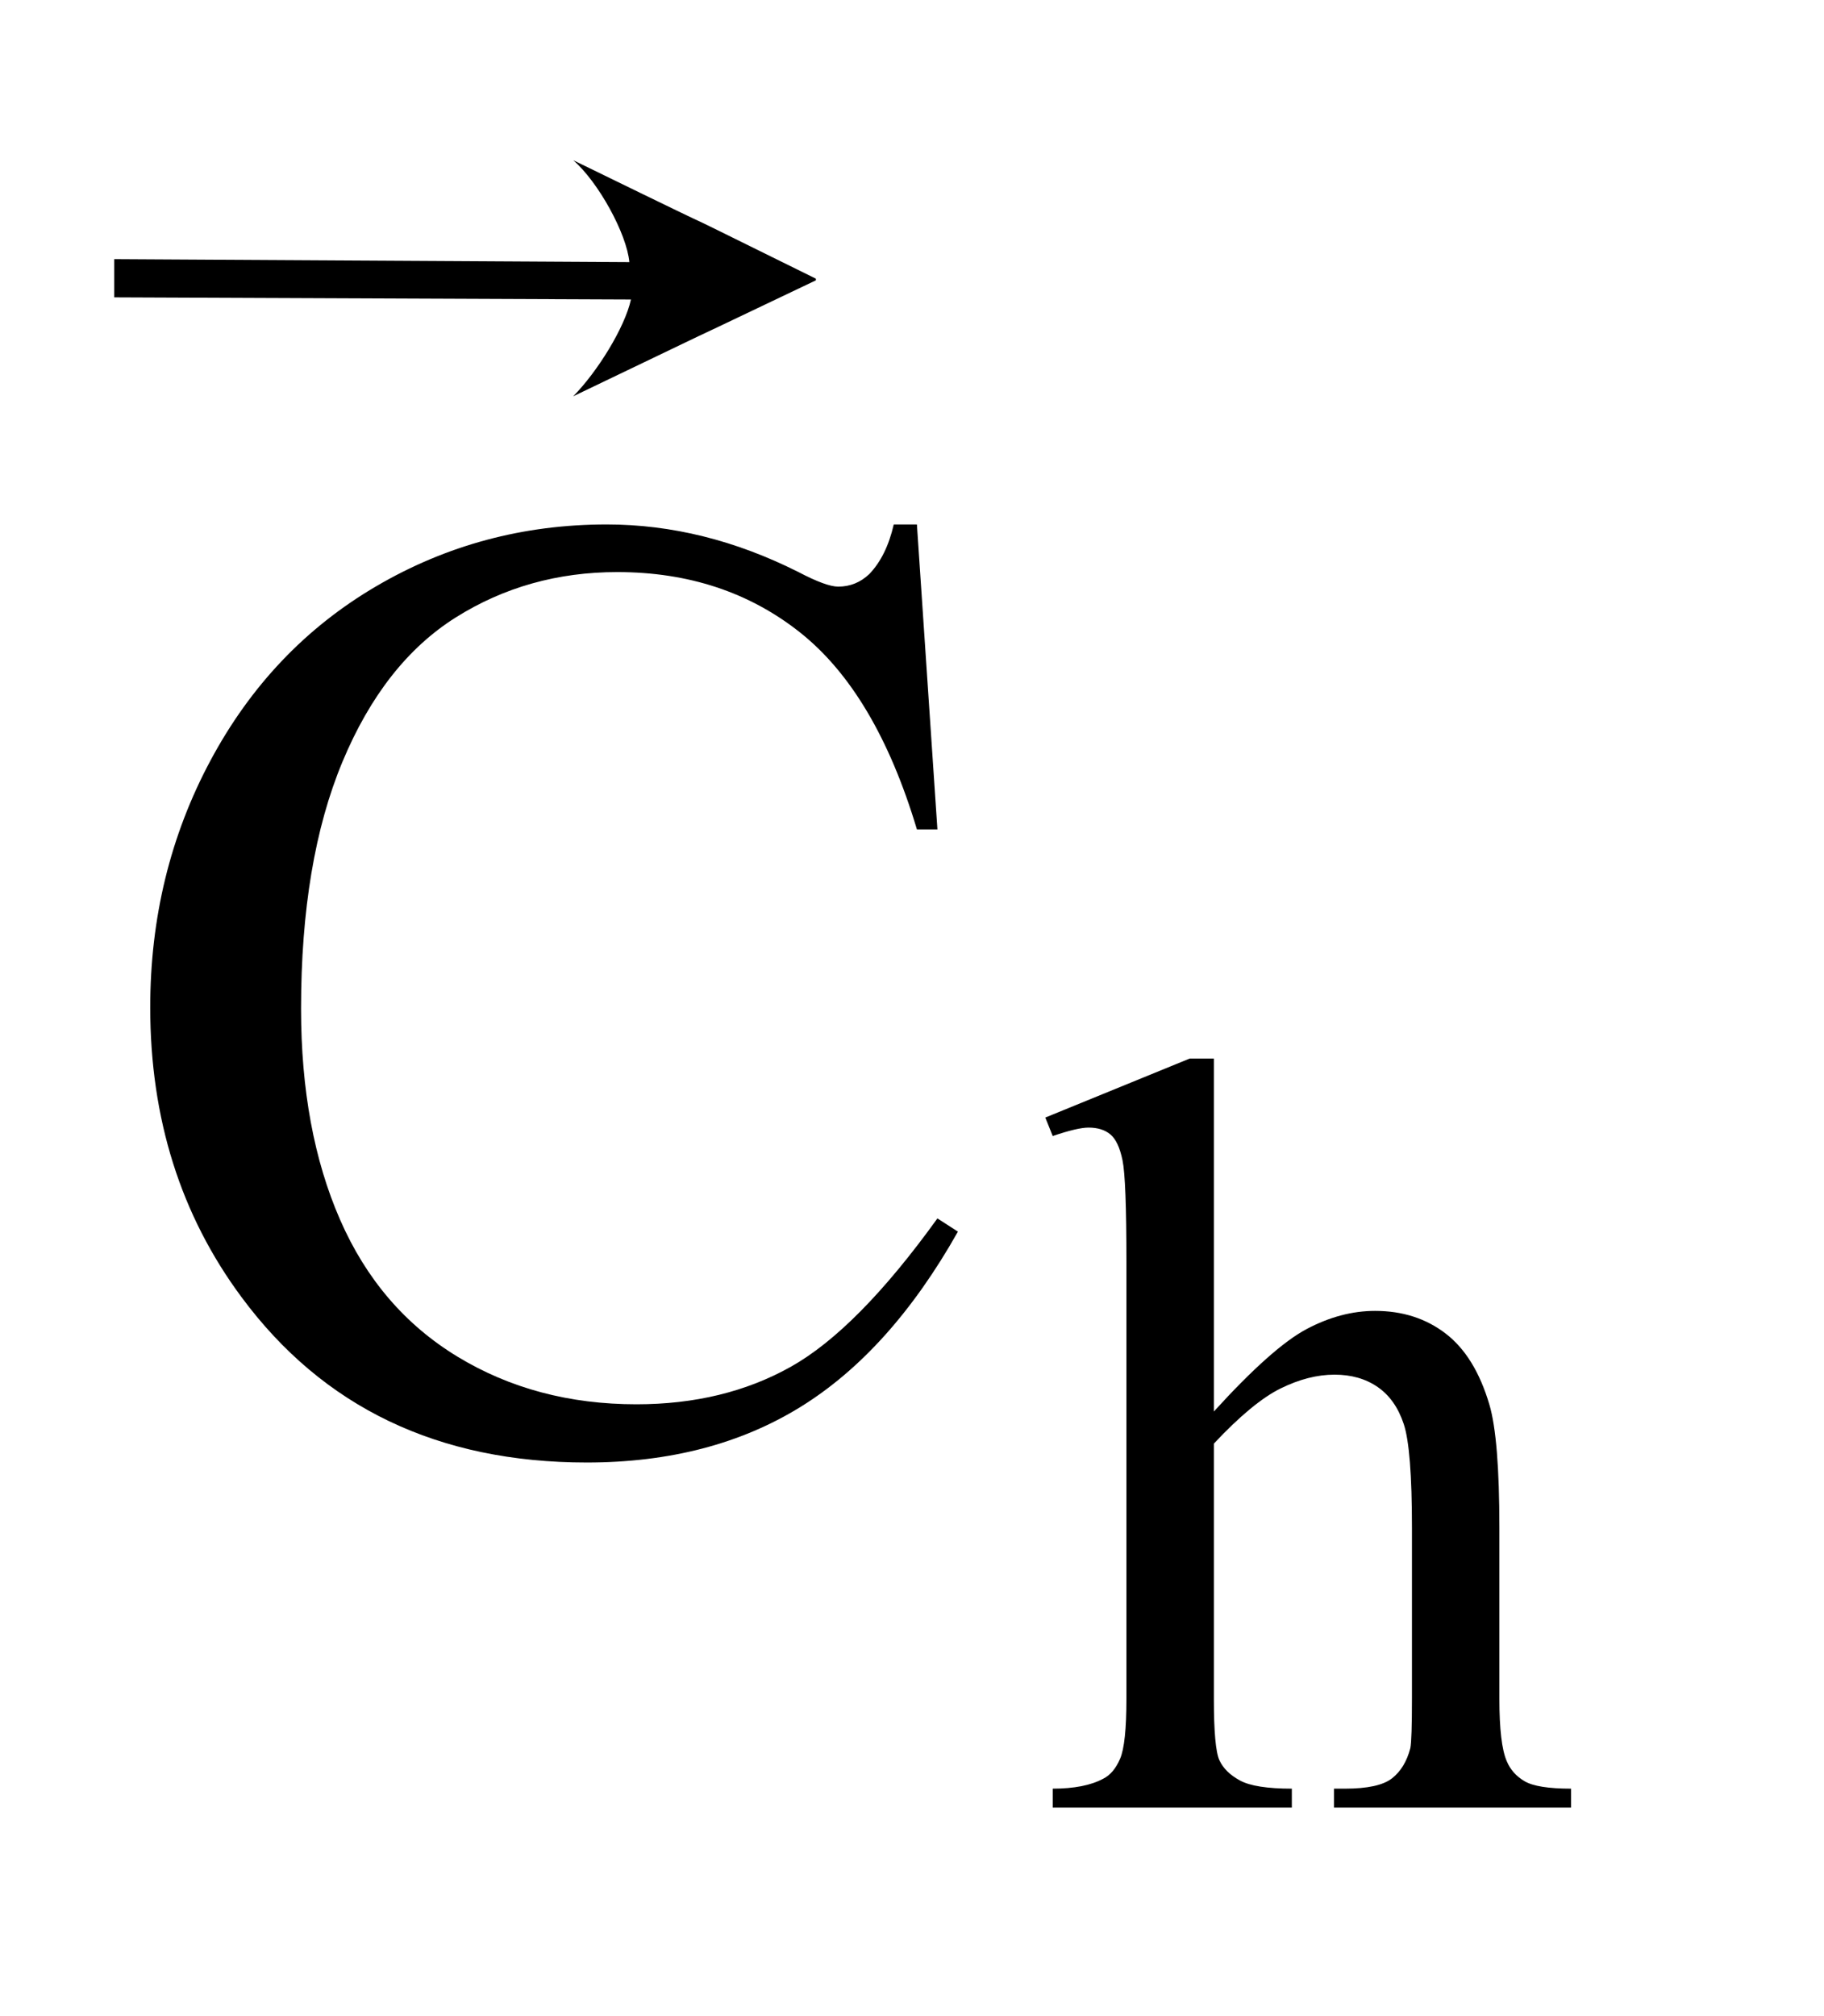
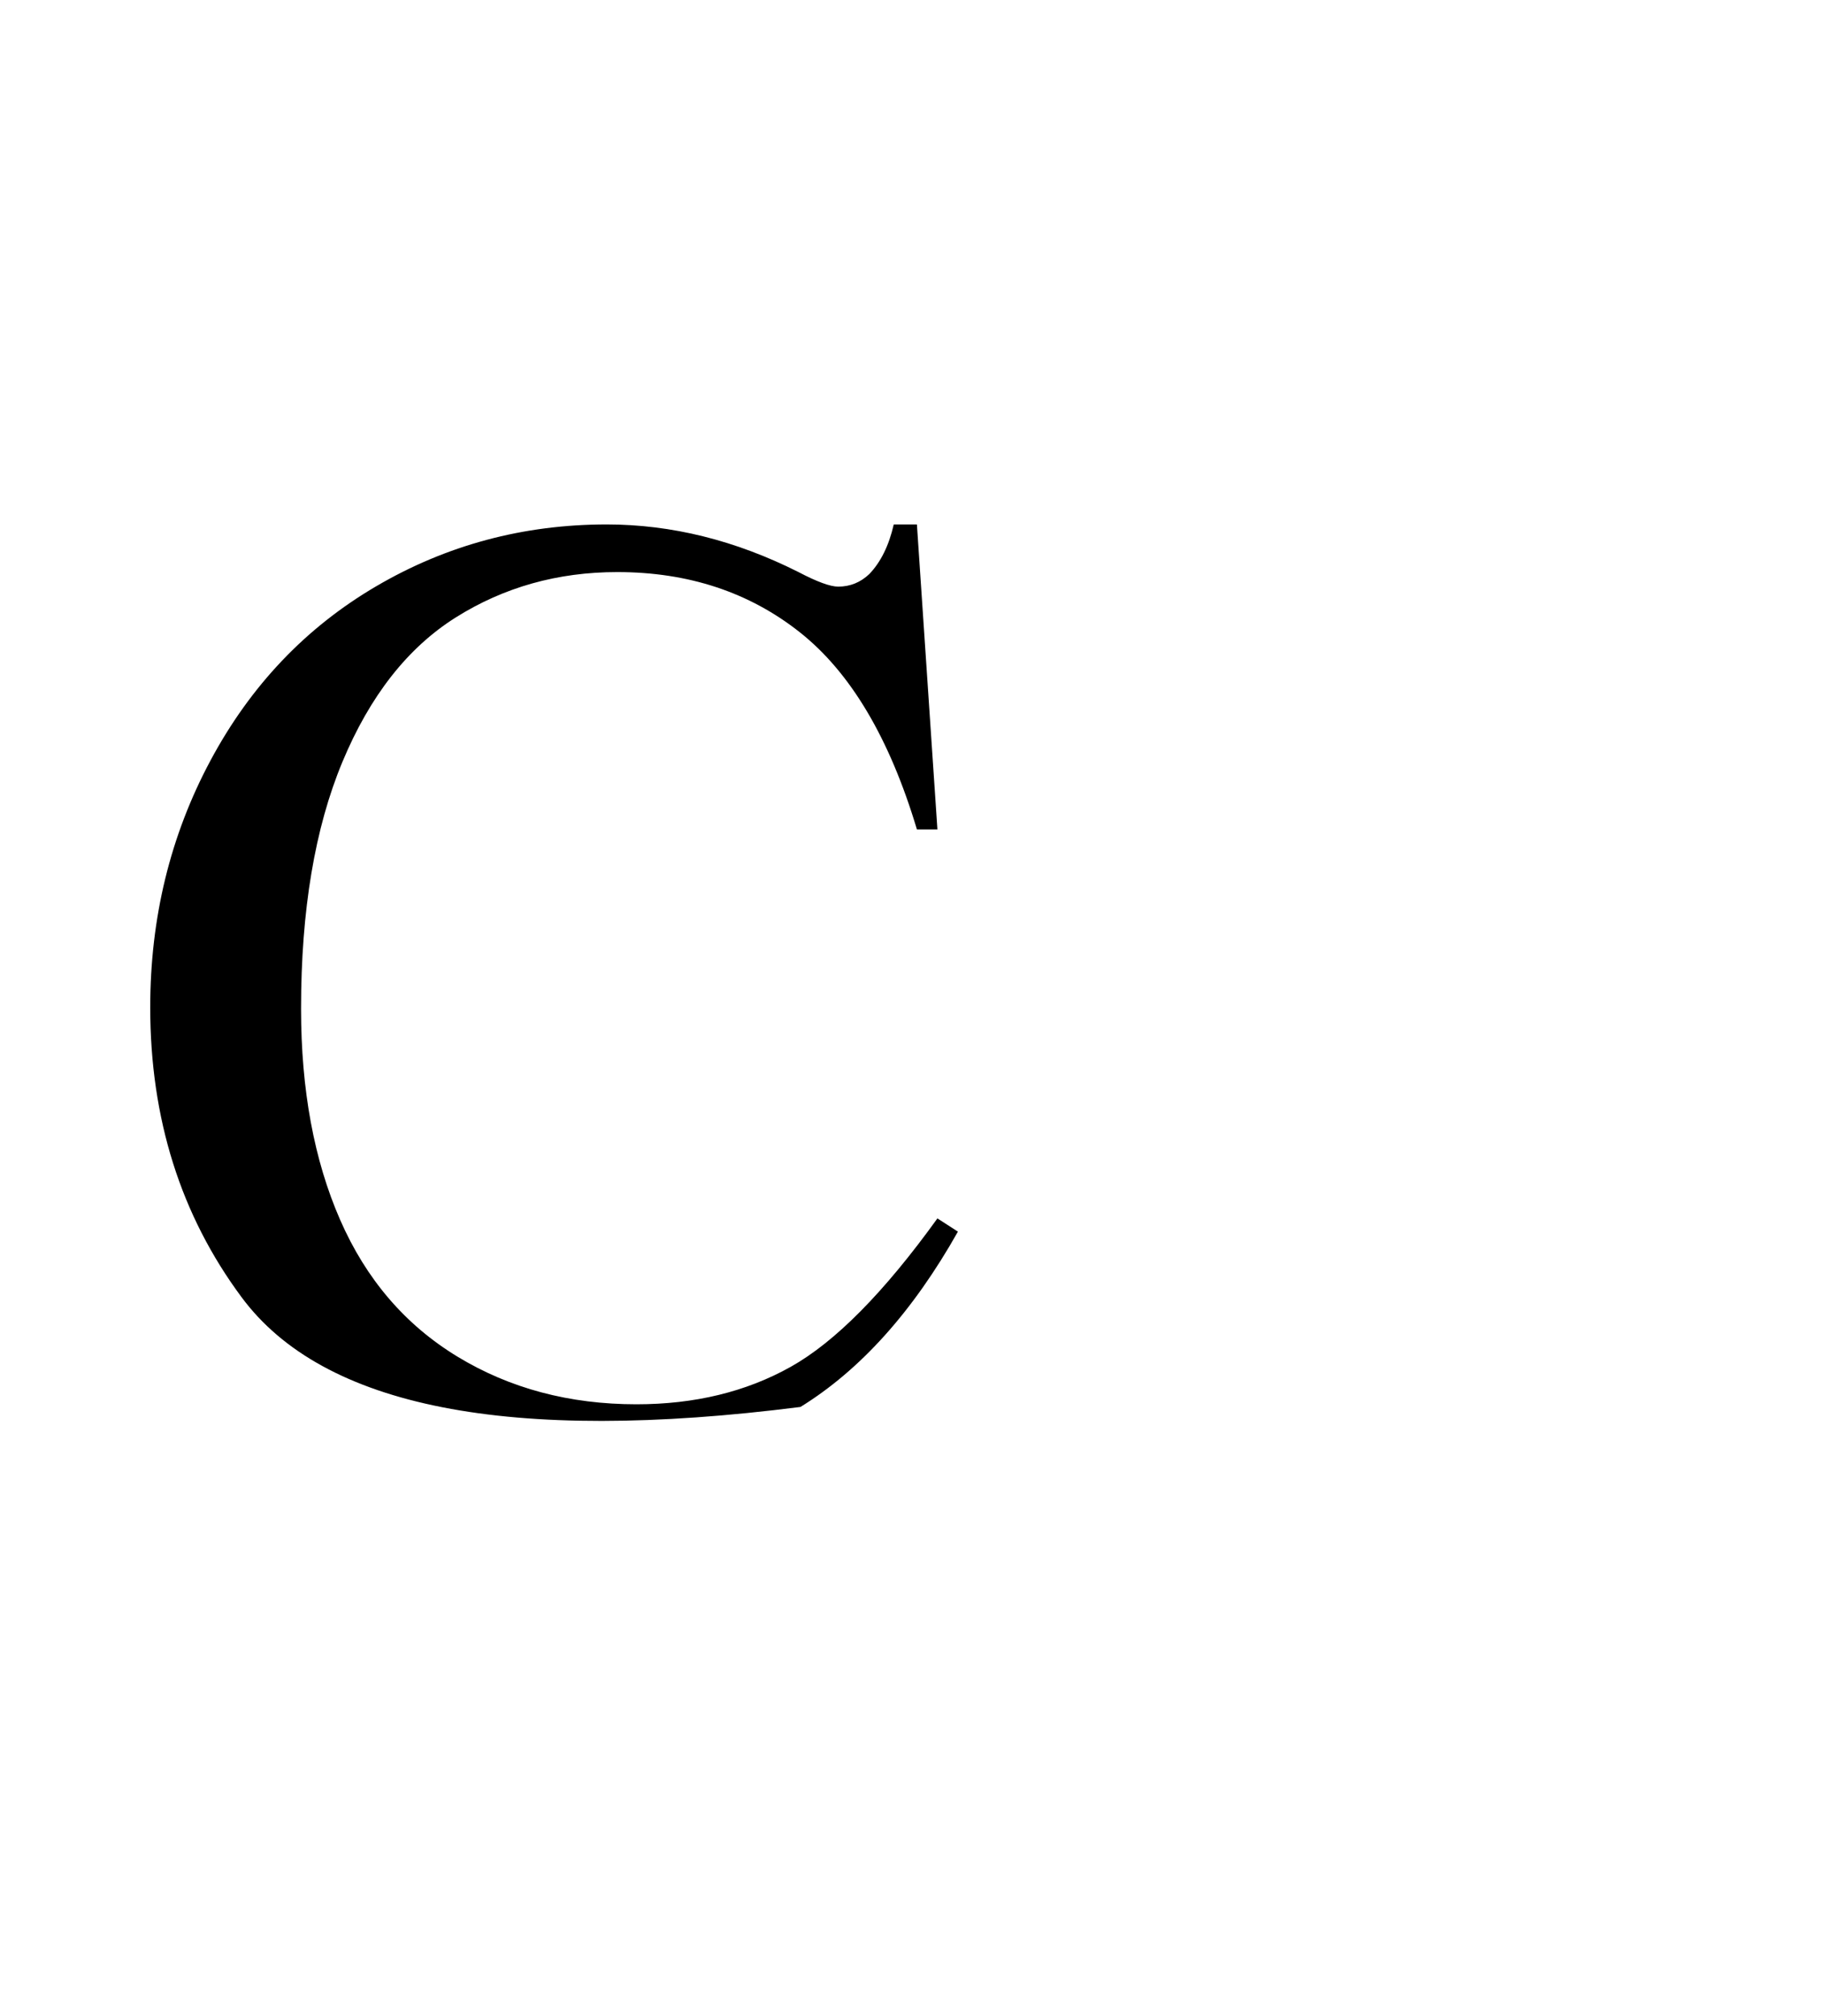
<svg xmlns="http://www.w3.org/2000/svg" stroke-dasharray="none" shape-rendering="auto" font-family="'Dialog'" text-rendering="auto" width="19" fill-opacity="1" color-interpolation="auto" color-rendering="auto" preserveAspectRatio="xMidYMid meet" font-size="12px" viewBox="0 0 19 21" fill="black" stroke="black" image-rendering="auto" stroke-miterlimit="10" stroke-linecap="square" stroke-linejoin="miter" font-style="normal" stroke-width="1" height="21" stroke-dashoffset="0" font-weight="normal" stroke-opacity="1">
  <defs id="genericDefs" />
  <g>
    <defs id="defs1">
      <clipPath clipPathUnits="userSpaceOnUse" id="clipPath1">
        <path d="M1.041 1.414 L12.499 1.414 L12.499 14.447 L1.041 14.447 L1.041 1.414 Z" />
      </clipPath>
      <clipPath clipPathUnits="userSpaceOnUse" id="clipPath2">
        <path d="M33.355 45.326 L33.355 463.051 L400.598 463.051 L400.598 45.326 Z" />
      </clipPath>
      <clipPath clipPathUnits="userSpaceOnUse" id="clipPath3">
        <path d="M1.041 1.414 L1.041 14.447 L12.499 14.447 L12.499 1.414 Z" />
      </clipPath>
      <clipPath clipPathUnits="userSpaceOnUse" id="clipPath4">
-         <path d="M1875.097 630.527 L1875.097 1632 L2584.423 1632 L2584.423 630.527 Z" />
-       </clipPath>
+         </clipPath>
    </defs>
    <g transform="scale(1.576,1.576) translate(-1.041,-1.414) matrix(0.031,0,0,0.031,0,0)">
-       <path d="M292.391 271.297 L292.391 346.547 Q304.859 332.844 312.164 328.969 Q319.469 325.094 326.766 325.094 Q335.516 325.094 341.805 329.922 Q348.094 334.75 351.141 345.094 Q353.266 352.281 353.266 371.359 L353.266 407.75 Q353.266 417.516 354.844 421.109 Q355.969 423.812 358.664 425.383 Q361.359 426.953 368.547 426.953 L368.547 431 L318 431 L318 426.953 L320.359 426.953 Q327.547 426.953 330.359 424.766 Q333.172 422.578 334.281 418.312 Q334.625 416.516 334.625 407.75 L334.625 371.359 Q334.625 354.516 332.883 349.242 Q331.141 343.969 327.32 341.328 Q323.5 338.688 318.109 338.688 Q312.609 338.688 306.656 341.61 Q300.703 344.531 292.391 353.391 L292.391 407.75 Q292.391 418.313 293.57 420.891 Q294.75 423.469 297.953 425.211 Q301.156 426.953 309.016 426.953 L309.016 431 L258.031 431 L258.031 426.953 Q264.891 426.953 268.813 424.828 Q271.063 423.703 272.406 420.555 Q273.75 417.406 273.75 407.75 L273.75 314.656 Q273.75 297.016 272.914 292.977 Q272.078 288.938 270.336 287.477 Q268.594 286.016 265.672 286.016 Q263.313 286.016 258.031 287.813 L256.453 283.875 L287.235 271.297 L292.391 271.297 Z" stroke="none" clip-path="url(#clipPath2)" />
-     </g>
+       </g>
    <g transform="matrix(0.049,0,0,0.049,-1.64,-2.228)">
-       <path d="M228.391 156.953 L232.75 221.781 L228.391 221.781 Q219.672 192.672 203.5 179.875 Q187.328 167.078 164.688 167.078 Q145.703 167.078 130.375 176.711 Q115.047 186.344 106.258 207.438 Q97.469 228.531 97.469 259.891 Q97.469 285.766 105.766 304.75 Q114.062 323.734 130.727 333.859 Q147.391 343.984 168.766 343.984 Q187.328 343.984 201.531 336.039 Q215.734 328.094 232.75 304.469 L237.109 307.281 Q222.766 332.734 203.641 344.547 Q184.516 356.359 158.219 356.359 Q110.828 356.359 84.812 321.203 Q65.406 295.047 65.406 259.609 Q65.406 231.062 78.203 207.156 Q91 183.25 113.43 170.102 Q135.859 156.953 162.438 156.953 Q183.109 156.953 203.219 167.078 Q209.125 170.172 211.656 170.172 Q215.453 170.172 218.266 167.5 Q221.922 163.703 223.469 156.953 L228.391 156.953 Z" stroke="none" clip-path="url(#clipPath2)" />
+       <path d="M228.391 156.953 L232.75 221.781 L228.391 221.781 Q219.672 192.672 203.5 179.875 Q187.328 167.078 164.688 167.078 Q145.703 167.078 130.375 176.711 Q115.047 186.344 106.258 207.438 Q97.469 228.531 97.469 259.891 Q97.469 285.766 105.766 304.75 Q114.062 323.734 130.727 333.859 Q147.391 343.984 168.766 343.984 Q187.328 343.984 201.531 336.039 Q215.734 328.094 232.75 304.469 L237.109 307.281 Q222.766 332.734 203.641 344.547 Q110.828 356.359 84.812 321.203 Q65.406 295.047 65.406 259.609 Q65.406 231.062 78.203 207.156 Q91 183.25 113.43 170.102 Q135.859 156.953 162.438 156.953 Q183.109 156.953 203.219 167.078 Q209.125 170.172 211.656 170.172 Q215.453 170.172 218.266 167.5 Q221.922 163.703 223.469 156.953 L228.391 156.953 Z" stroke="none" clip-path="url(#clipPath2)" />
    </g>
    <g transform="matrix(0.025,0,0,0.015,-47.728,-9.378)">
-       <path d="M2172.02 833.168 L1956.719 831.687 L1956.719 805.157 L2171.35 807.226 C2170.268 787.492 2158.434 751.59 2147.969 736.469 C2243.186 813.92 2158.326 744.059 2249.062 818.704 L2249.062 819.872 C2156.241 893.721 2244.87 822.812 2147.969 900.375 C2158.094 883.239 2169.438 852.676 2172.019 833.168 Z" stroke="none" clip-path="url(#clipPath4)" />
-     </g>
+       </g>
  </g>
</svg>